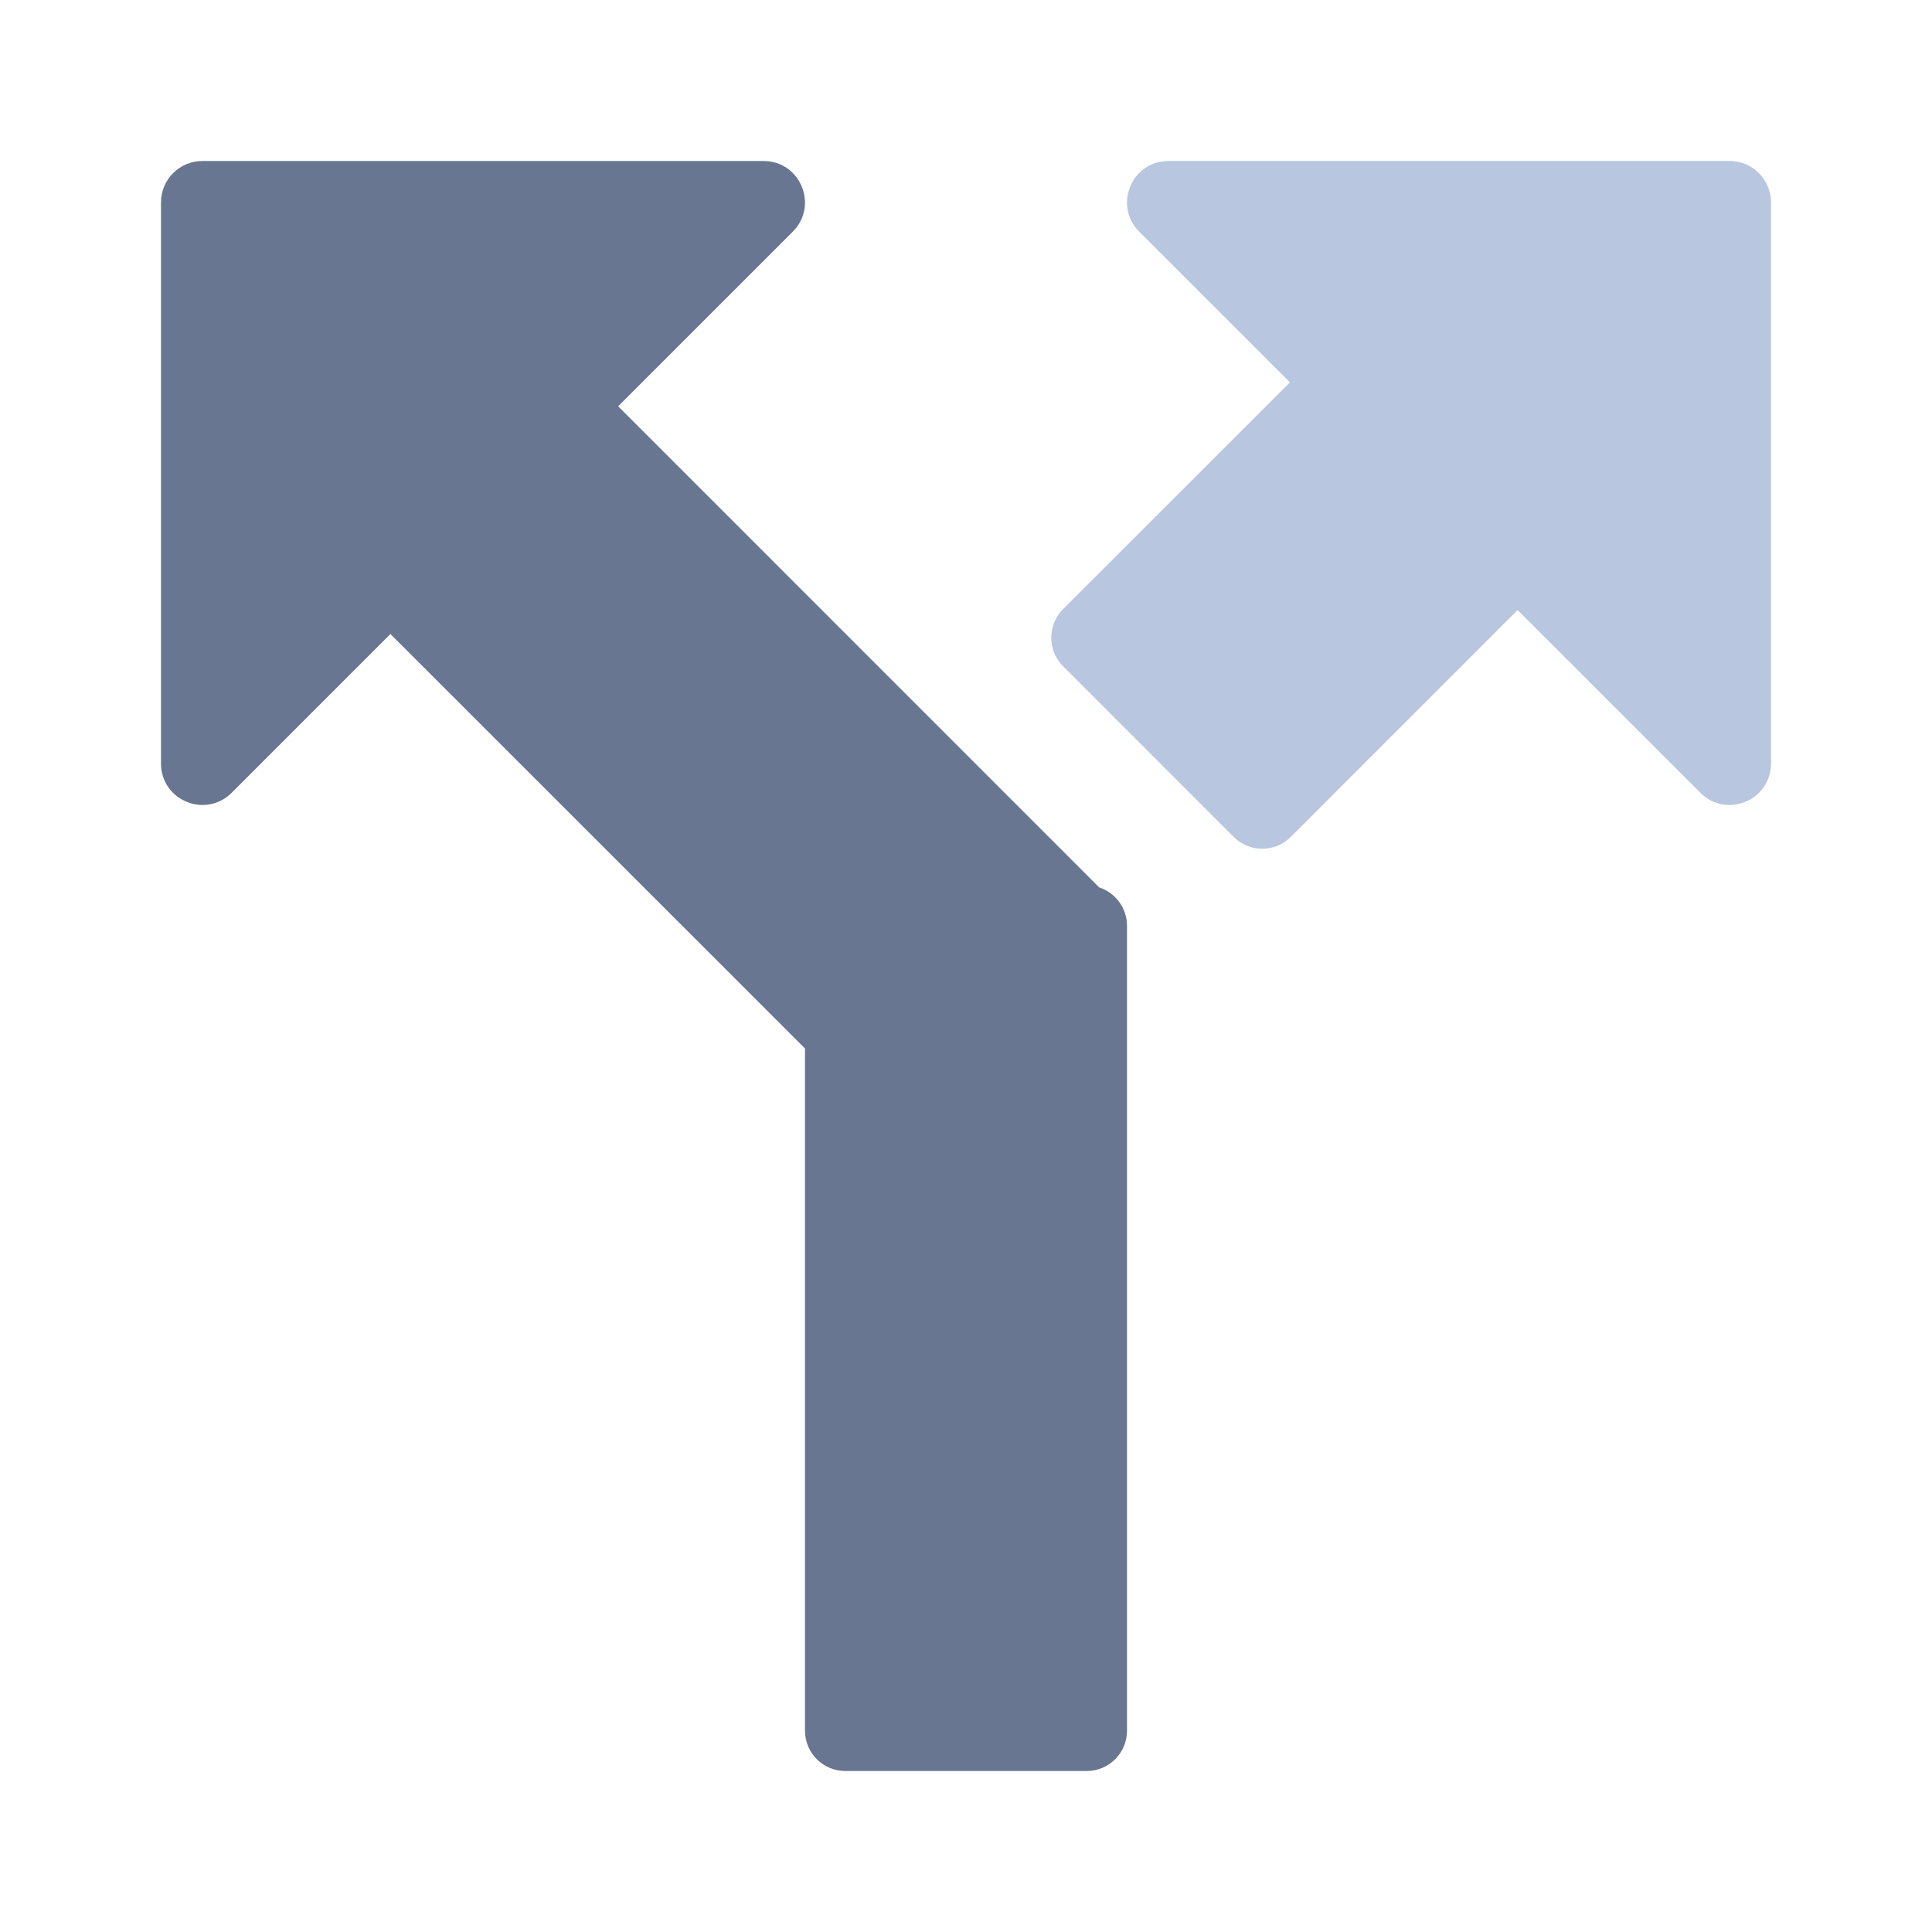
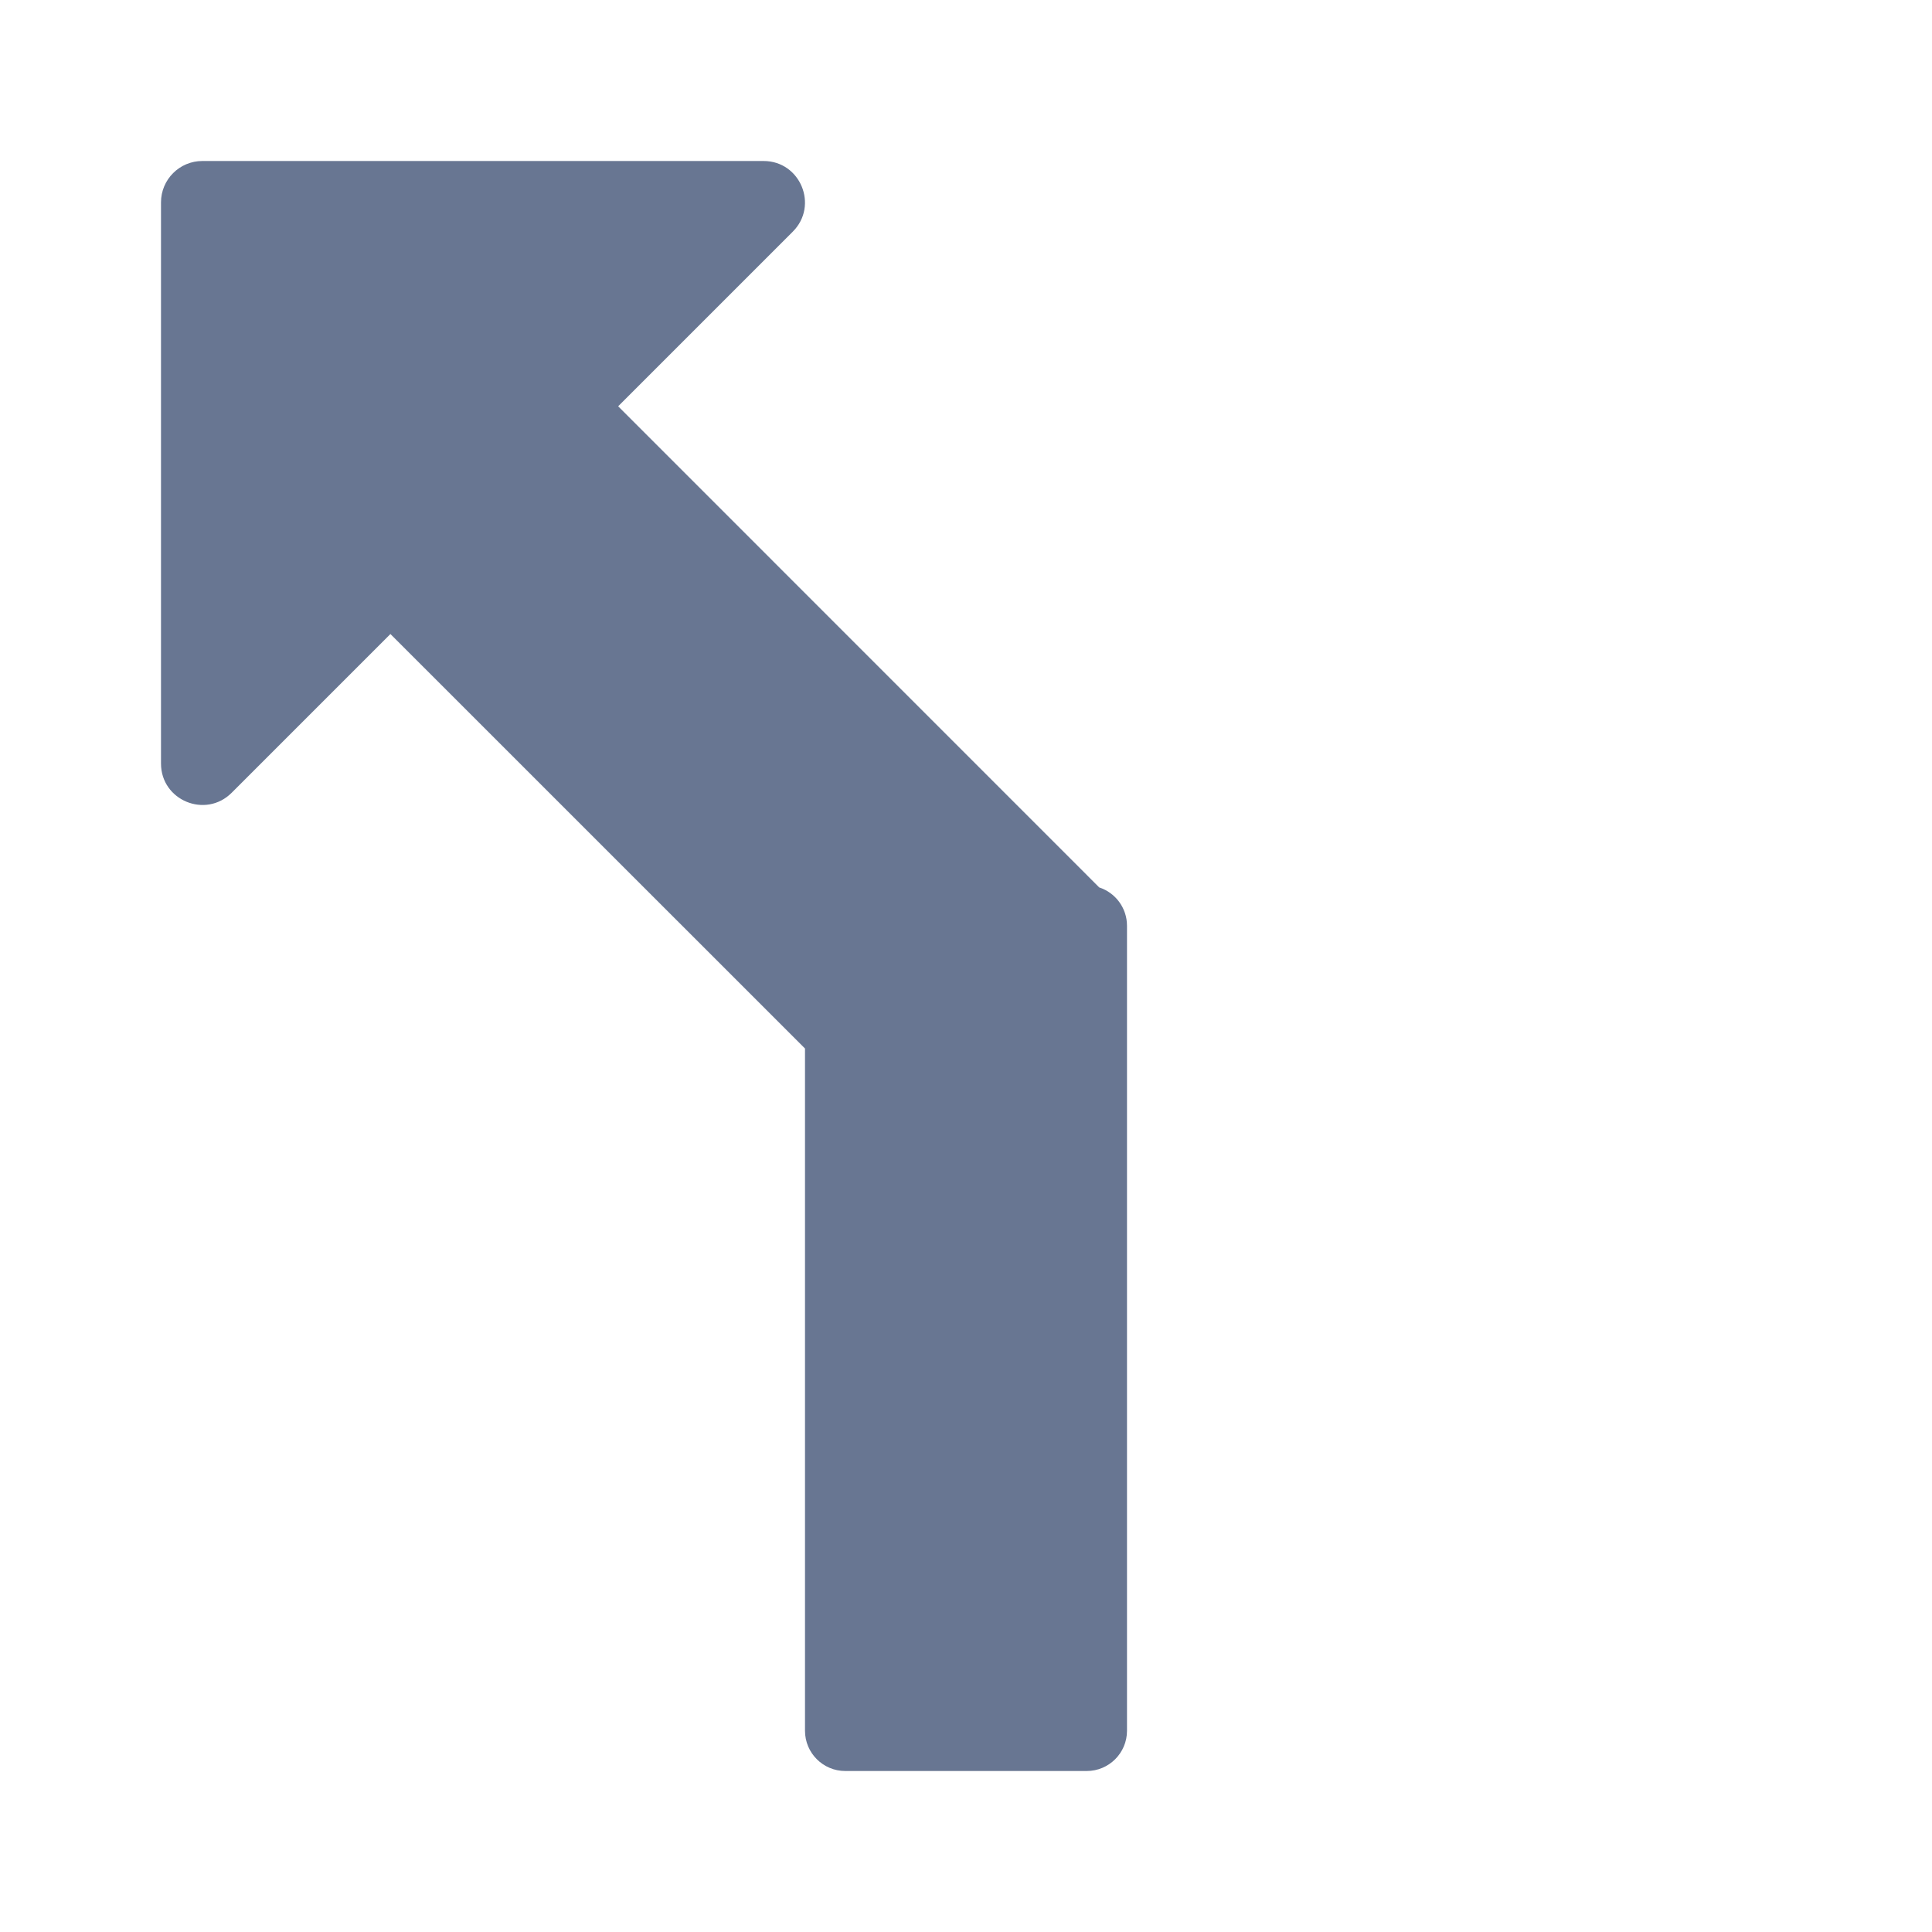
<svg xmlns="http://www.w3.org/2000/svg" width="24" height="24" viewBox="0 0 24 24" fill="none">
-   <path d="M21.122 9.848C21.446 10.172 22 9.943 22 9.485V2.514C22 2.23 21.77 2 21.486 2H14.515C14.057 2 13.828 2.554 14.152 2.878L16.024 4.75L13.205 7.568C13.01 7.764 13.01 8.08 13.205 8.275L15.326 10.397C15.522 10.592 15.838 10.592 16.034 10.397L18.852 7.578L21.122 9.848Z" fill="#B9C6DF" />
  <path d="M2.878 9.848C2.554 10.172 2 9.943 2 9.485V2.514C2 2.23 2.23 2 2.514 2H9.485C9.943 2 10.172 2.554 9.848 2.878L7.679 5.047L13.634 11.003C13.641 11.01 13.648 11.017 13.655 11.024C13.855 11.089 14 11.278 14 11.5V21.5C14 21.776 13.776 22 13.5 22H10.5C10.224 22 10 21.776 10 21.5V13.025L4.85 7.876L2.878 9.848Z" fill="#687692" />
</svg>